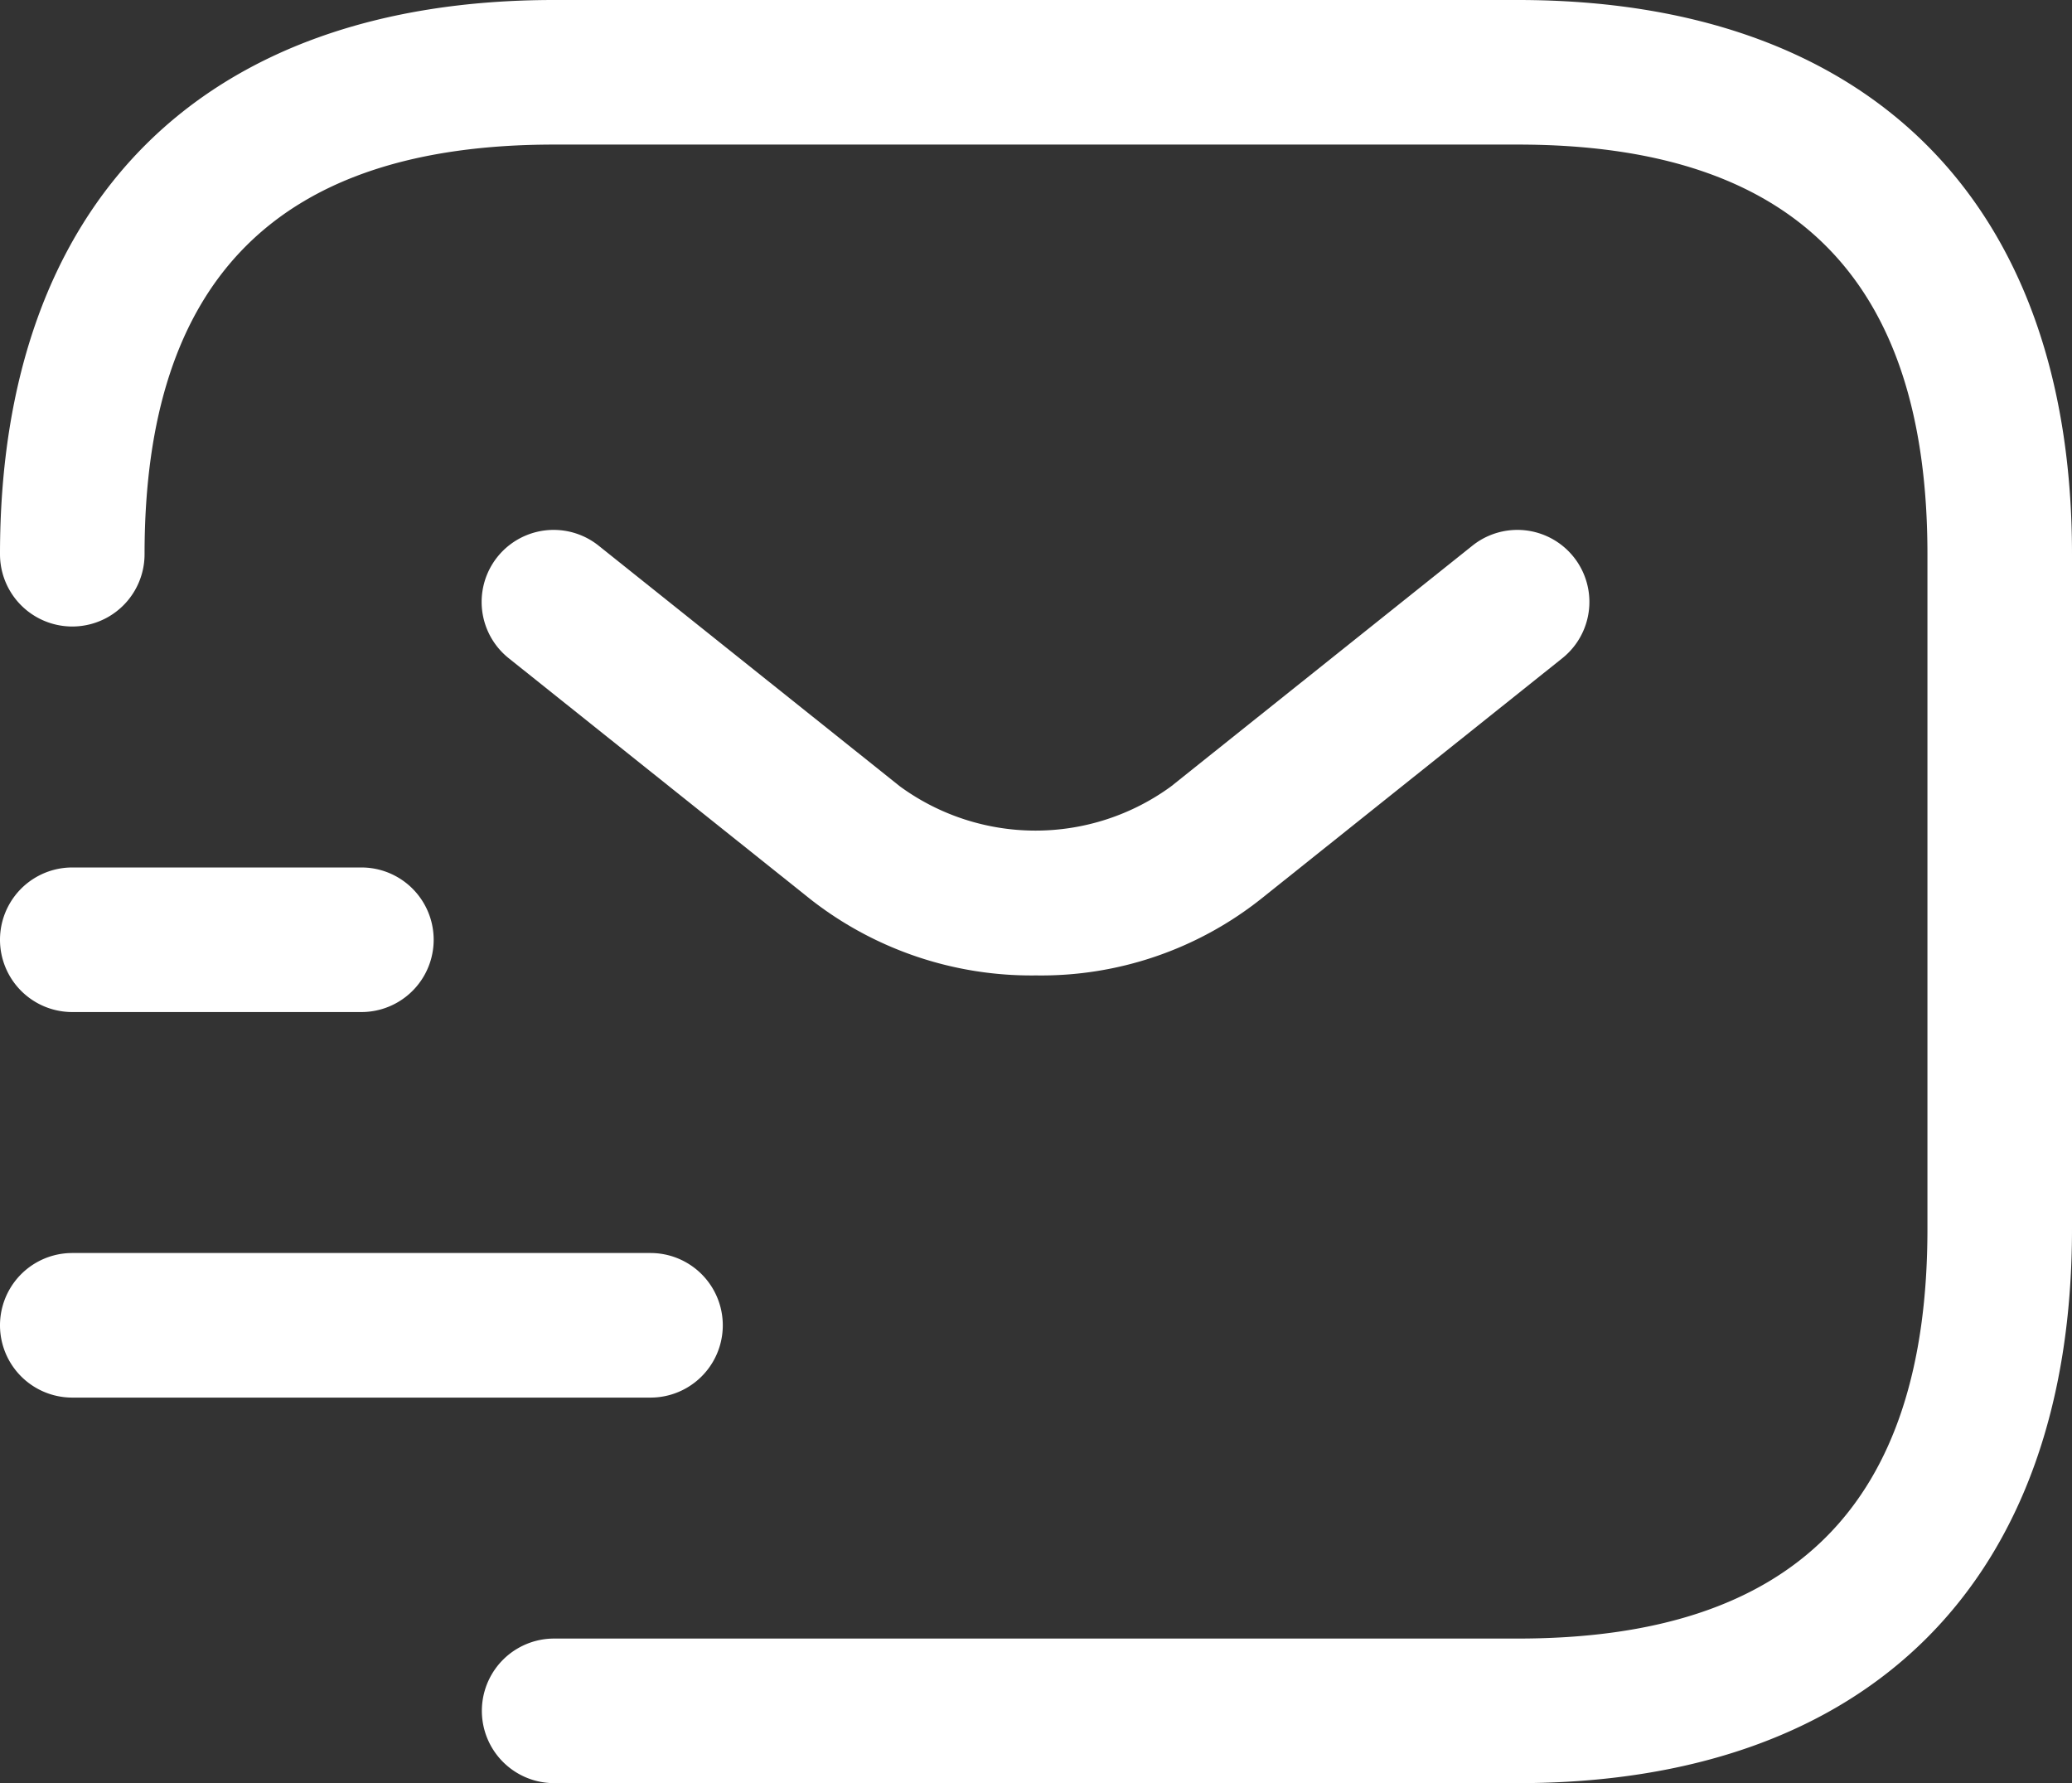
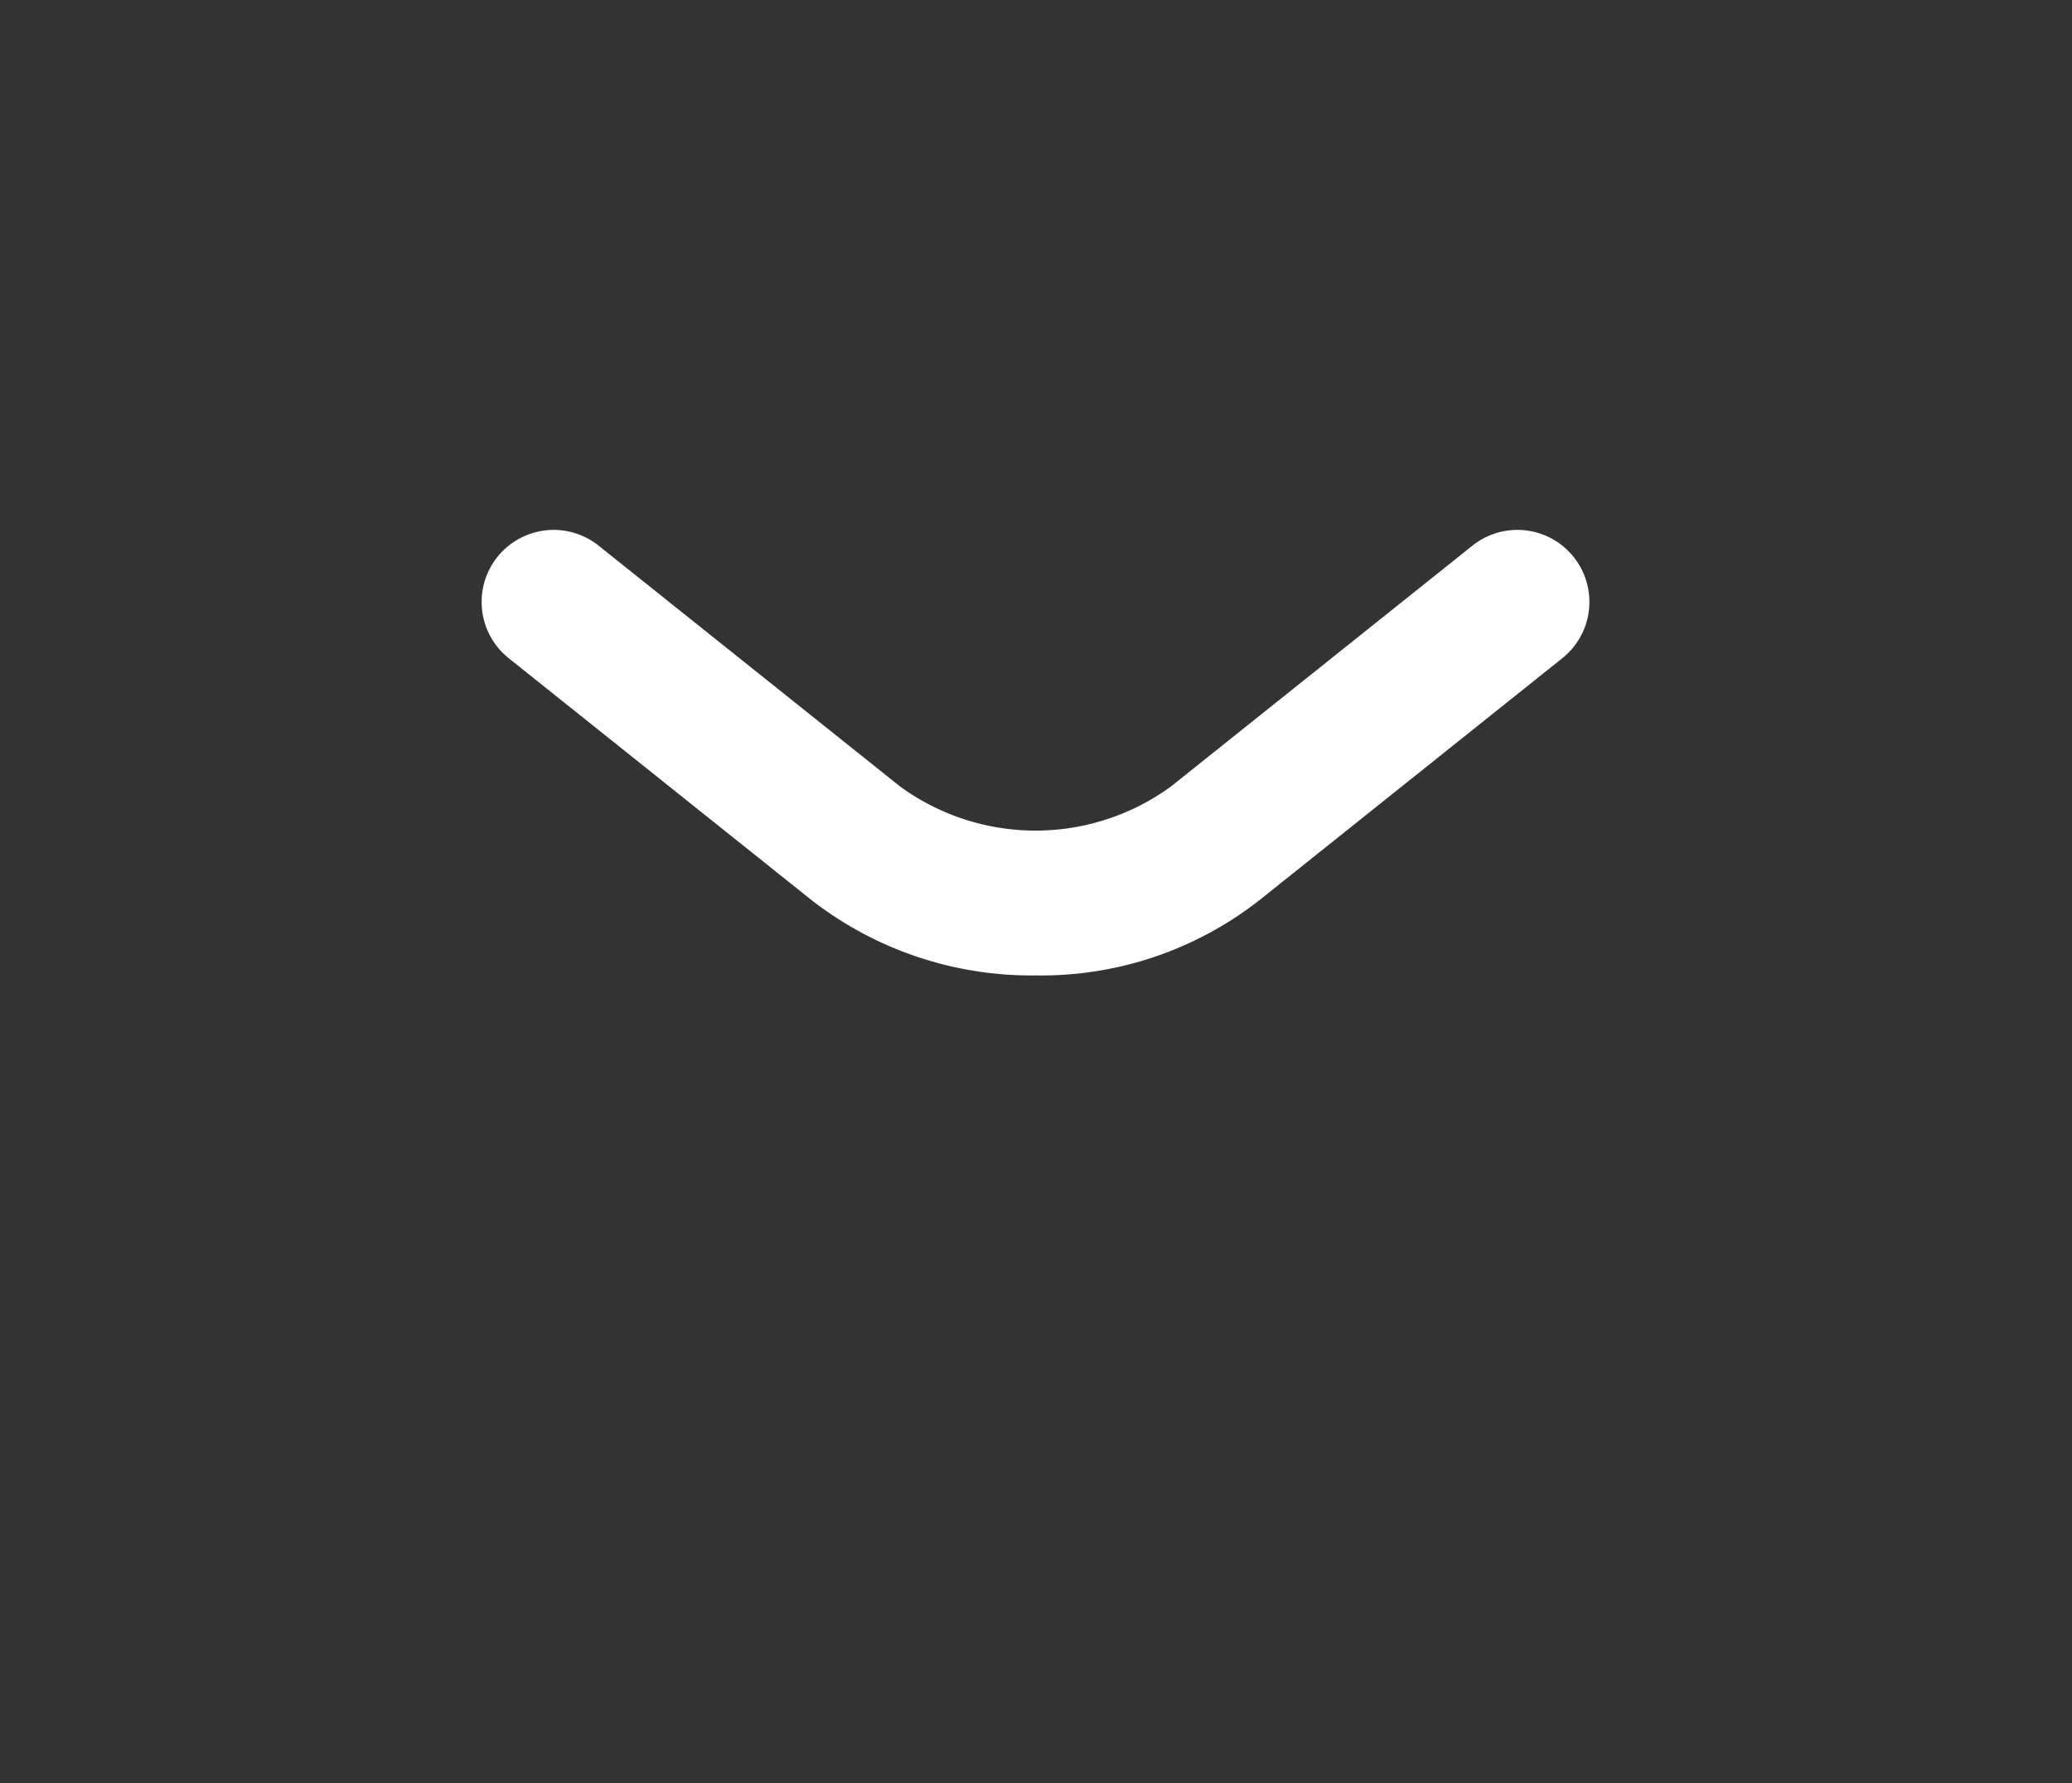
<svg xmlns="http://www.w3.org/2000/svg" width="21.5" height="18.5" viewBox="0 0 21.5 18.5">
  <rect x="0" y="0" width="21.5" height="18.5" fill="#333333" stroke="none" />
  <g id="Grupo_7050" data-name="Grupo 7050" transform="translate(-1.25 -2.75)">
-     <path id="Caminho_8106" data-name="Caminho 8106" d="M17,21.25H7a.75.75,0,0,1,0-1.5H17c2.86,0,4.25-1.39,4.25-4.25v-7c0-2.86-1.39-4.25-4.25-4.25H7c-2.86,0-4.25,1.39-4.25,4.25a.75.75,0,0,1-1.5,0c0-3.65,2.1-5.75,5.75-5.75H17c3.65,0,5.75,2.1,5.75,5.75v7C22.75,19.15,20.65,21.25,17,21.25Z" fill="#fff" />
    <path id="Caminho_8107" data-name="Caminho 8107" d="M12,12.87a3.717,3.717,0,0,1-2.34-.79L6.53,9.58a.747.747,0,0,1,.93-1.17l3.13,2.5a2.386,2.386,0,0,0,2.81,0l3.13-2.5a.747.747,0,0,1,.93,1.17l-3.13,2.5A3.67,3.67,0,0,1,12,12.87Z" fill="#fff" />
-     <path id="Caminho_8108" data-name="Caminho 8108" d="M8,17.25H2a.75.75,0,0,1,0-1.5H8a.75.75,0,0,1,0,1.5Z" fill="#fff" />
-     <path id="Caminho_8109" data-name="Caminho 8109" d="M5,13.25H2a.75.75,0,0,1,0-1.5H5a.75.75,0,0,1,0,1.5Z" fill="#fff" />
  </g>
</svg>